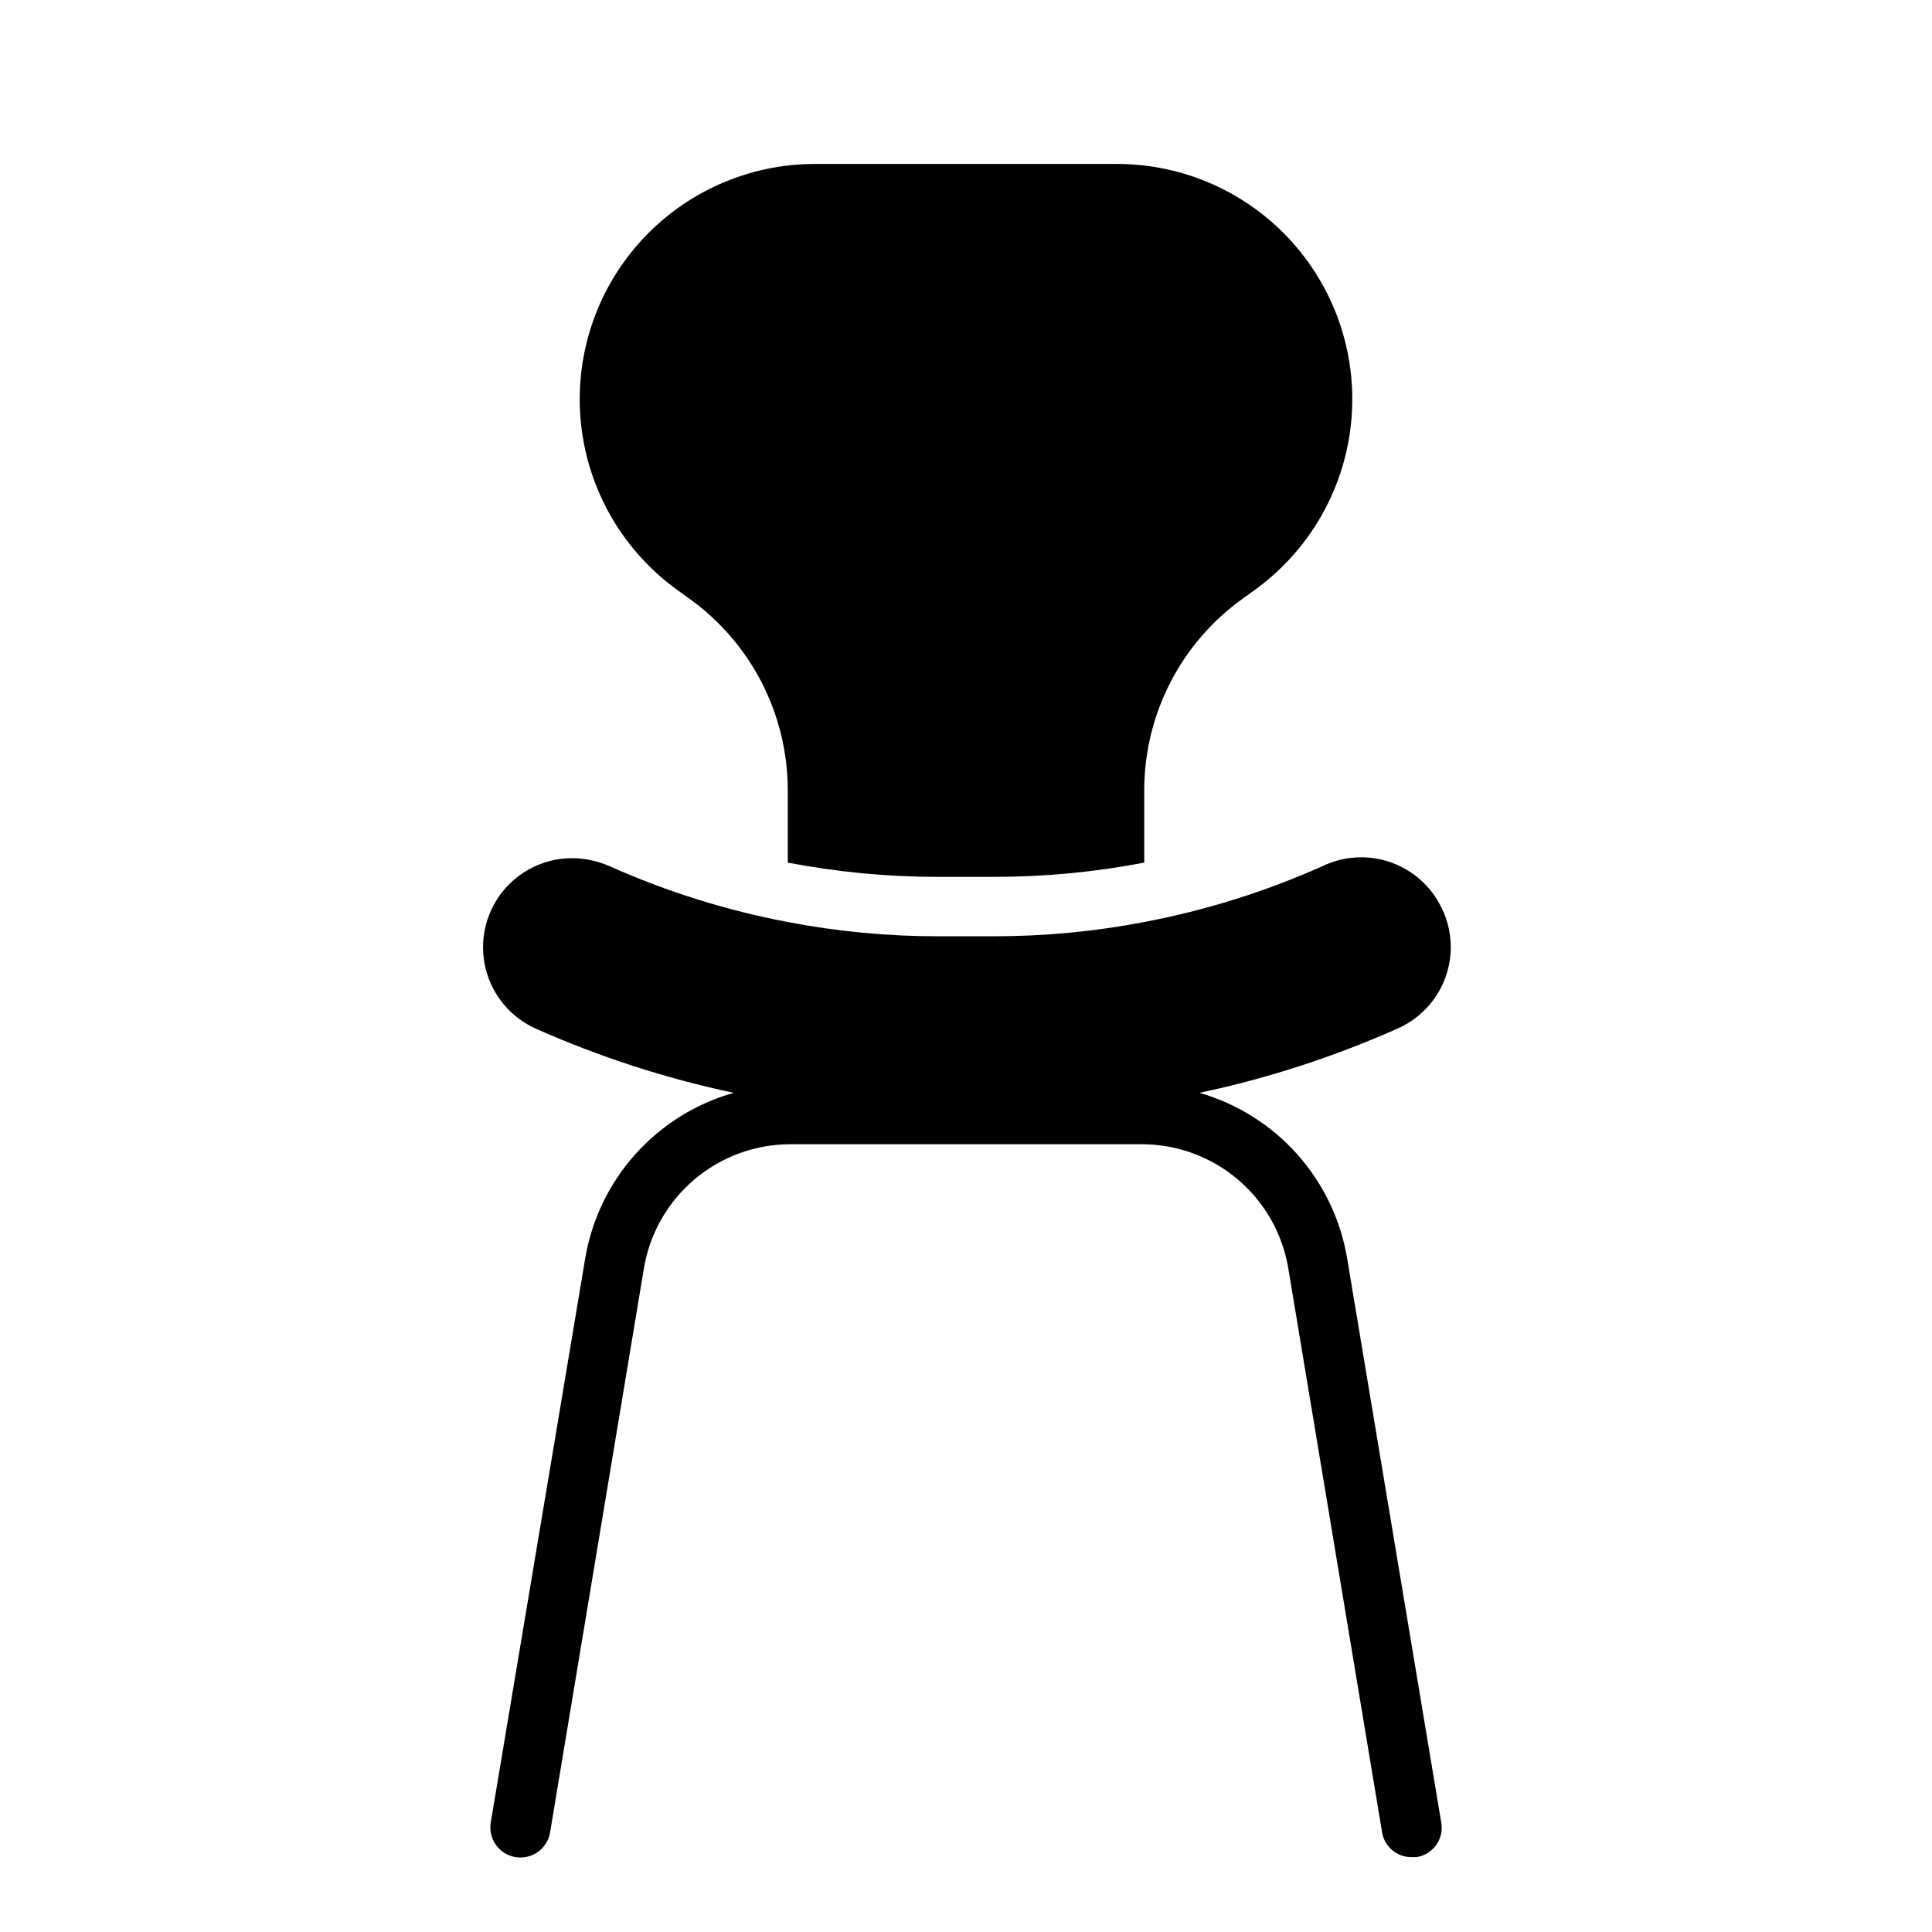
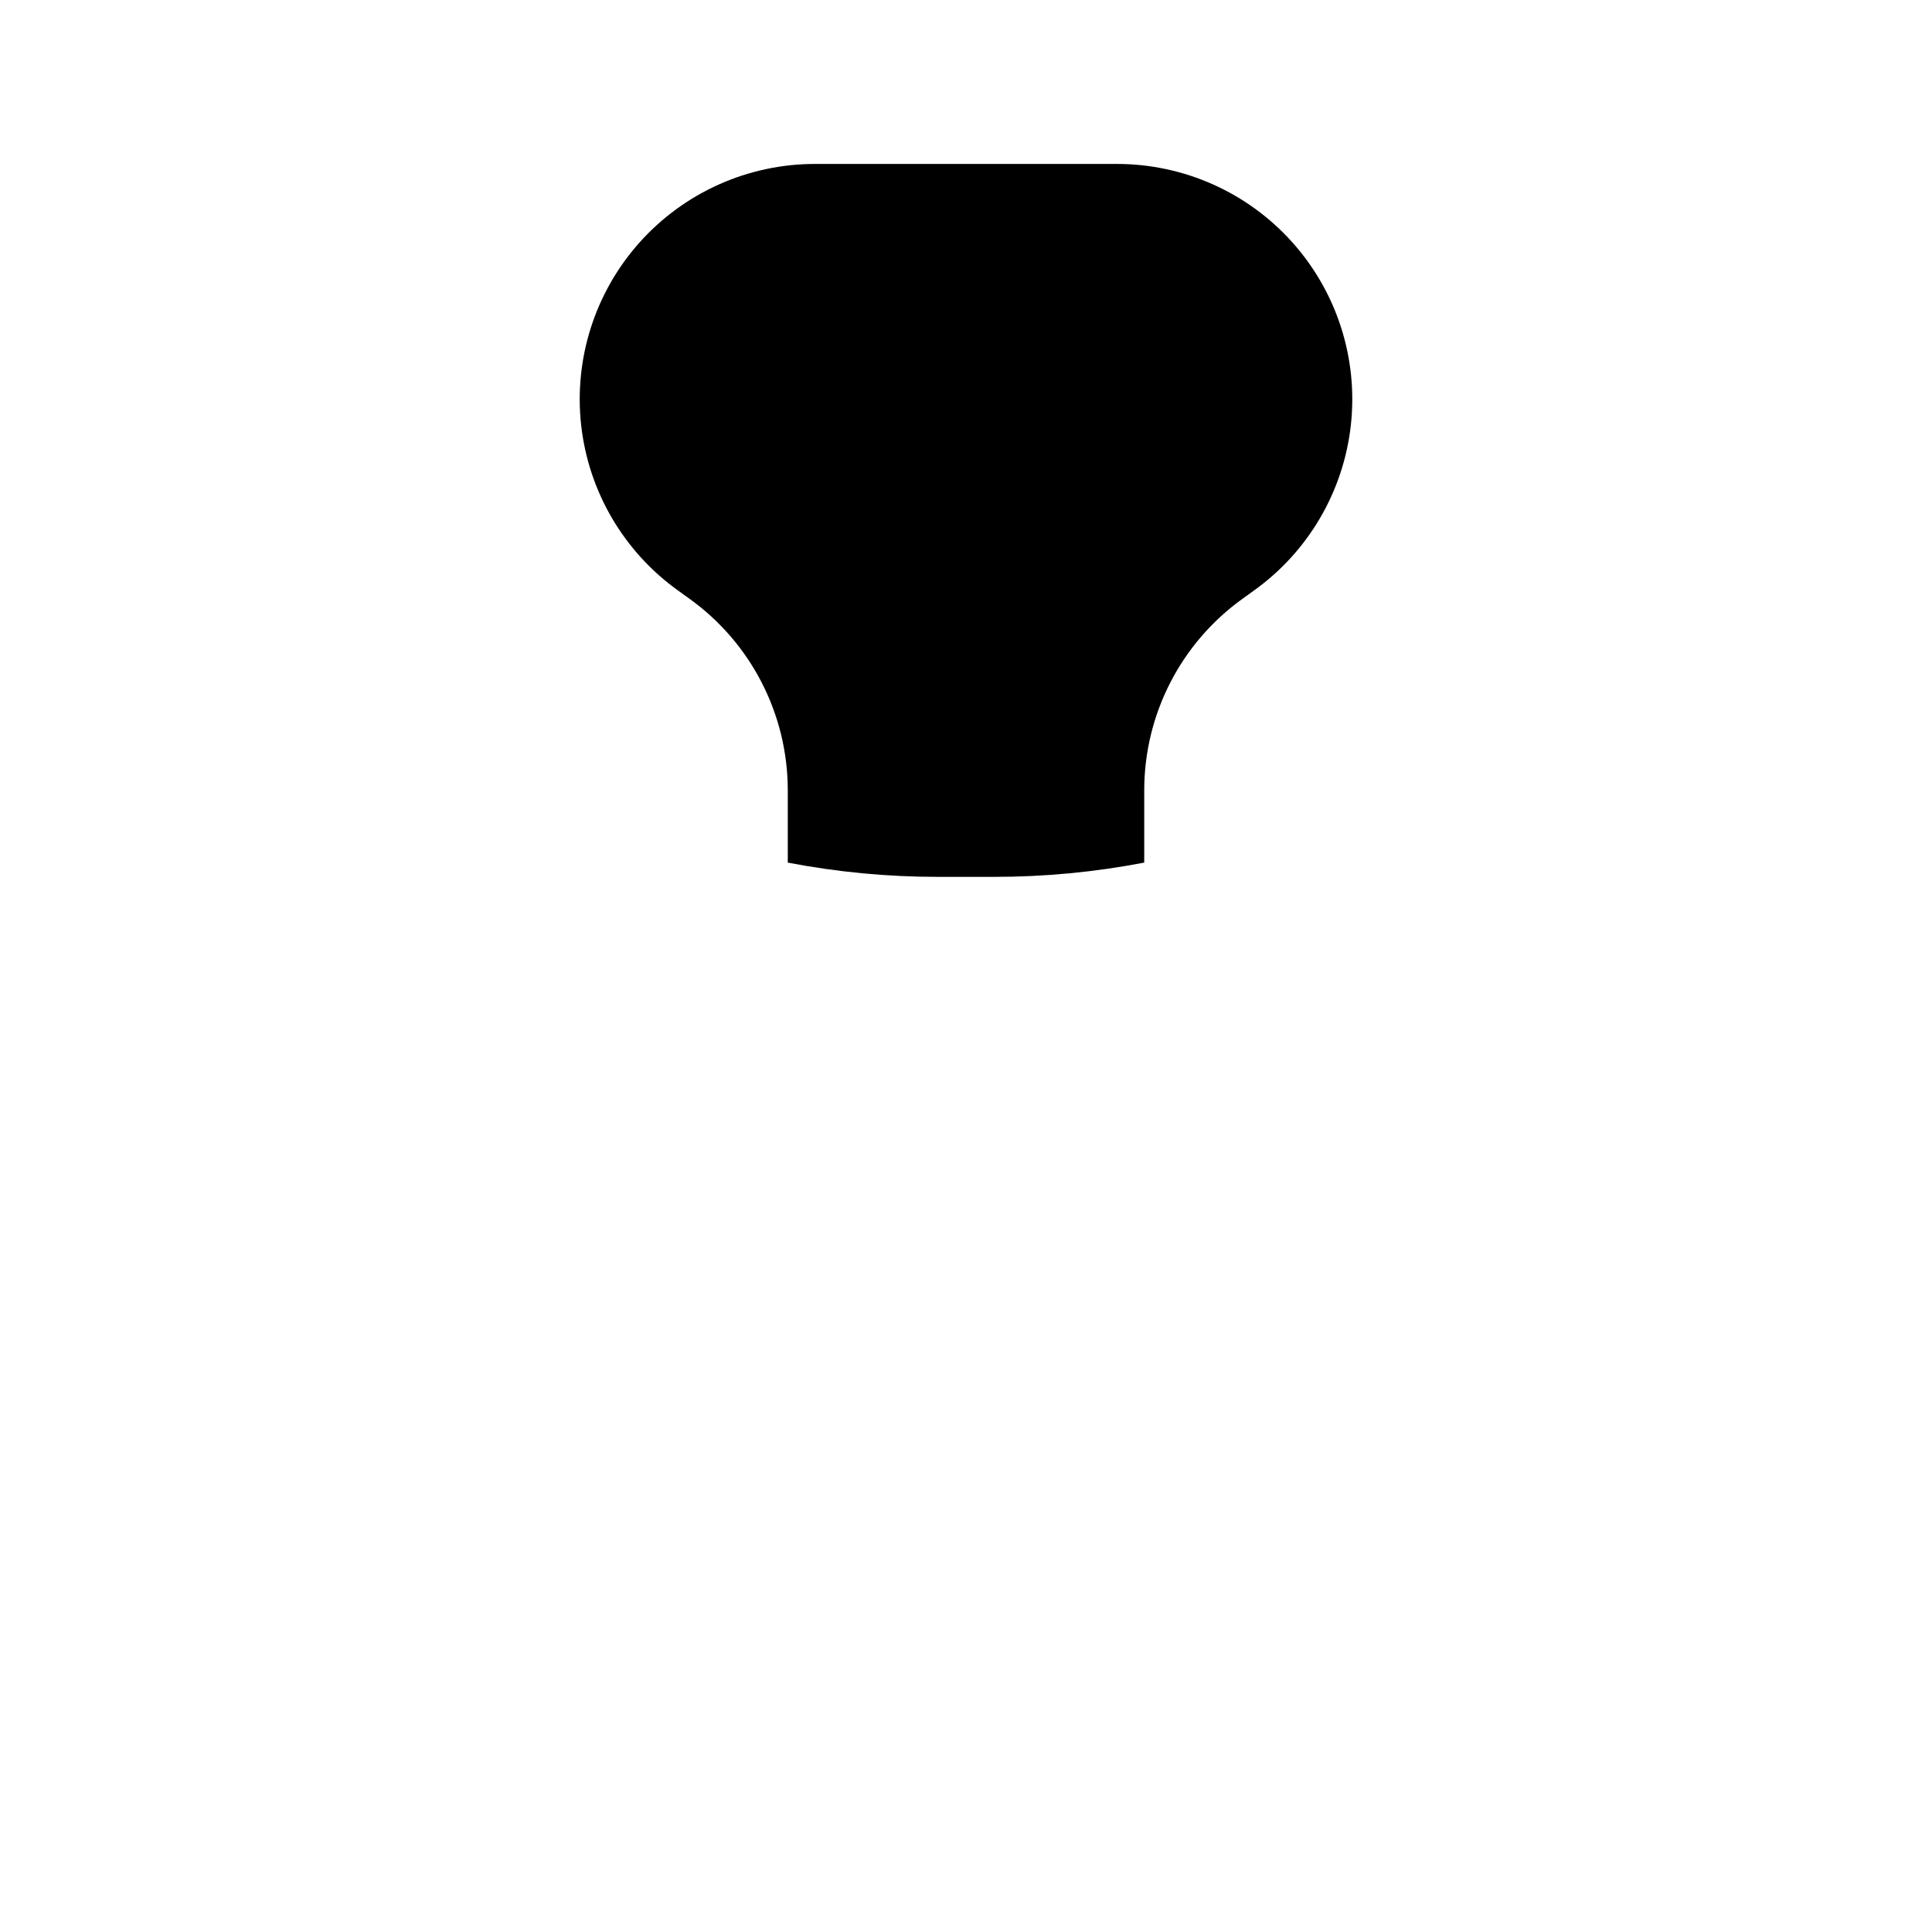
<svg xmlns="http://www.w3.org/2000/svg" fill="#000000" width="800px" height="800px" version="1.1" viewBox="144 144 512 512">
  <g>
-     <path d="m461.87 433.61c18.023-3.816 35.598-9.516 52.43-17.004 4.223-1.844 7.816-4.883 10.336-8.746 2.516-3.859 3.848-8.371 3.832-12.98-0.023-4.094-1.105-8.105-3.148-11.652-2.945-5.234-7.777-9.152-13.512-10.953-5.731-1.797-11.938-1.344-17.348 1.27-15.117 6.75-30.965 11.715-47.23 14.801-13.129 2.519-26.465 3.785-39.832 3.777h-14.801c-13.367 0.008-26.703-1.258-39.832-3.777-16.266-3.086-32.113-8.051-47.23-14.801-3.152-1.383-6.555-2.109-10-2.125-7.258 0.027-14.098 3.394-18.551 9.121-4.457 5.731-6.027 13.191-4.266 20.23 1.762 7.039 6.664 12.879 13.293 15.836 16.832 7.488 34.406 13.188 52.426 17.004-10.047 2.84-19.082 8.477-26.051 16.254-6.969 7.773-11.582 17.371-13.309 27.672l-25.031 149.49c-0.695 4.348 2.266 8.438 6.613 9.133 4.348 0.695 8.434-2.266 9.129-6.613l24.875-149.57c1.562-9.148 6.301-17.449 13.391-23.441 7.086-5.992 16.062-9.289 25.34-9.305h93.207c9.316 0.004 18.328 3.312 25.438 9.34 7.106 6.023 11.844 14.375 13.371 23.566l24.875 149.57v-0.004c0.688 3.758 3.973 6.481 7.793 6.457h1.262c2.098-0.309 3.984-1.453 5.231-3.172 1.246-1.719 1.742-3.867 1.379-5.961l-24.953-149.57v0.004c-1.719-10.258-6.305-19.816-13.23-27.574-6.922-7.762-15.898-13.402-25.895-16.273z" />
    <path d="m323.8 300.57 2.832 2.047h0.004c16.383 11.723 26.113 30.629 26.133 50.773v19.211c13.129 2.519 26.465 3.785 39.832 3.777h14.801c13.367 0.008 26.703-1.258 39.832-3.777v-19.211c0.02-20.145 9.75-39.051 26.137-50.773l2.832-2.047c14.449-10.293 23.824-26.254 25.785-43.887s-3.684-35.262-15.52-48.477c-11.832-13.219-28.738-20.766-46.477-20.758h-79.98c-17.738-0.008-34.641 7.539-46.477 20.758-11.836 13.215-17.477 30.844-15.52 48.477 1.961 17.633 11.34 33.594 25.785 43.887z" />
  </g>
</svg>